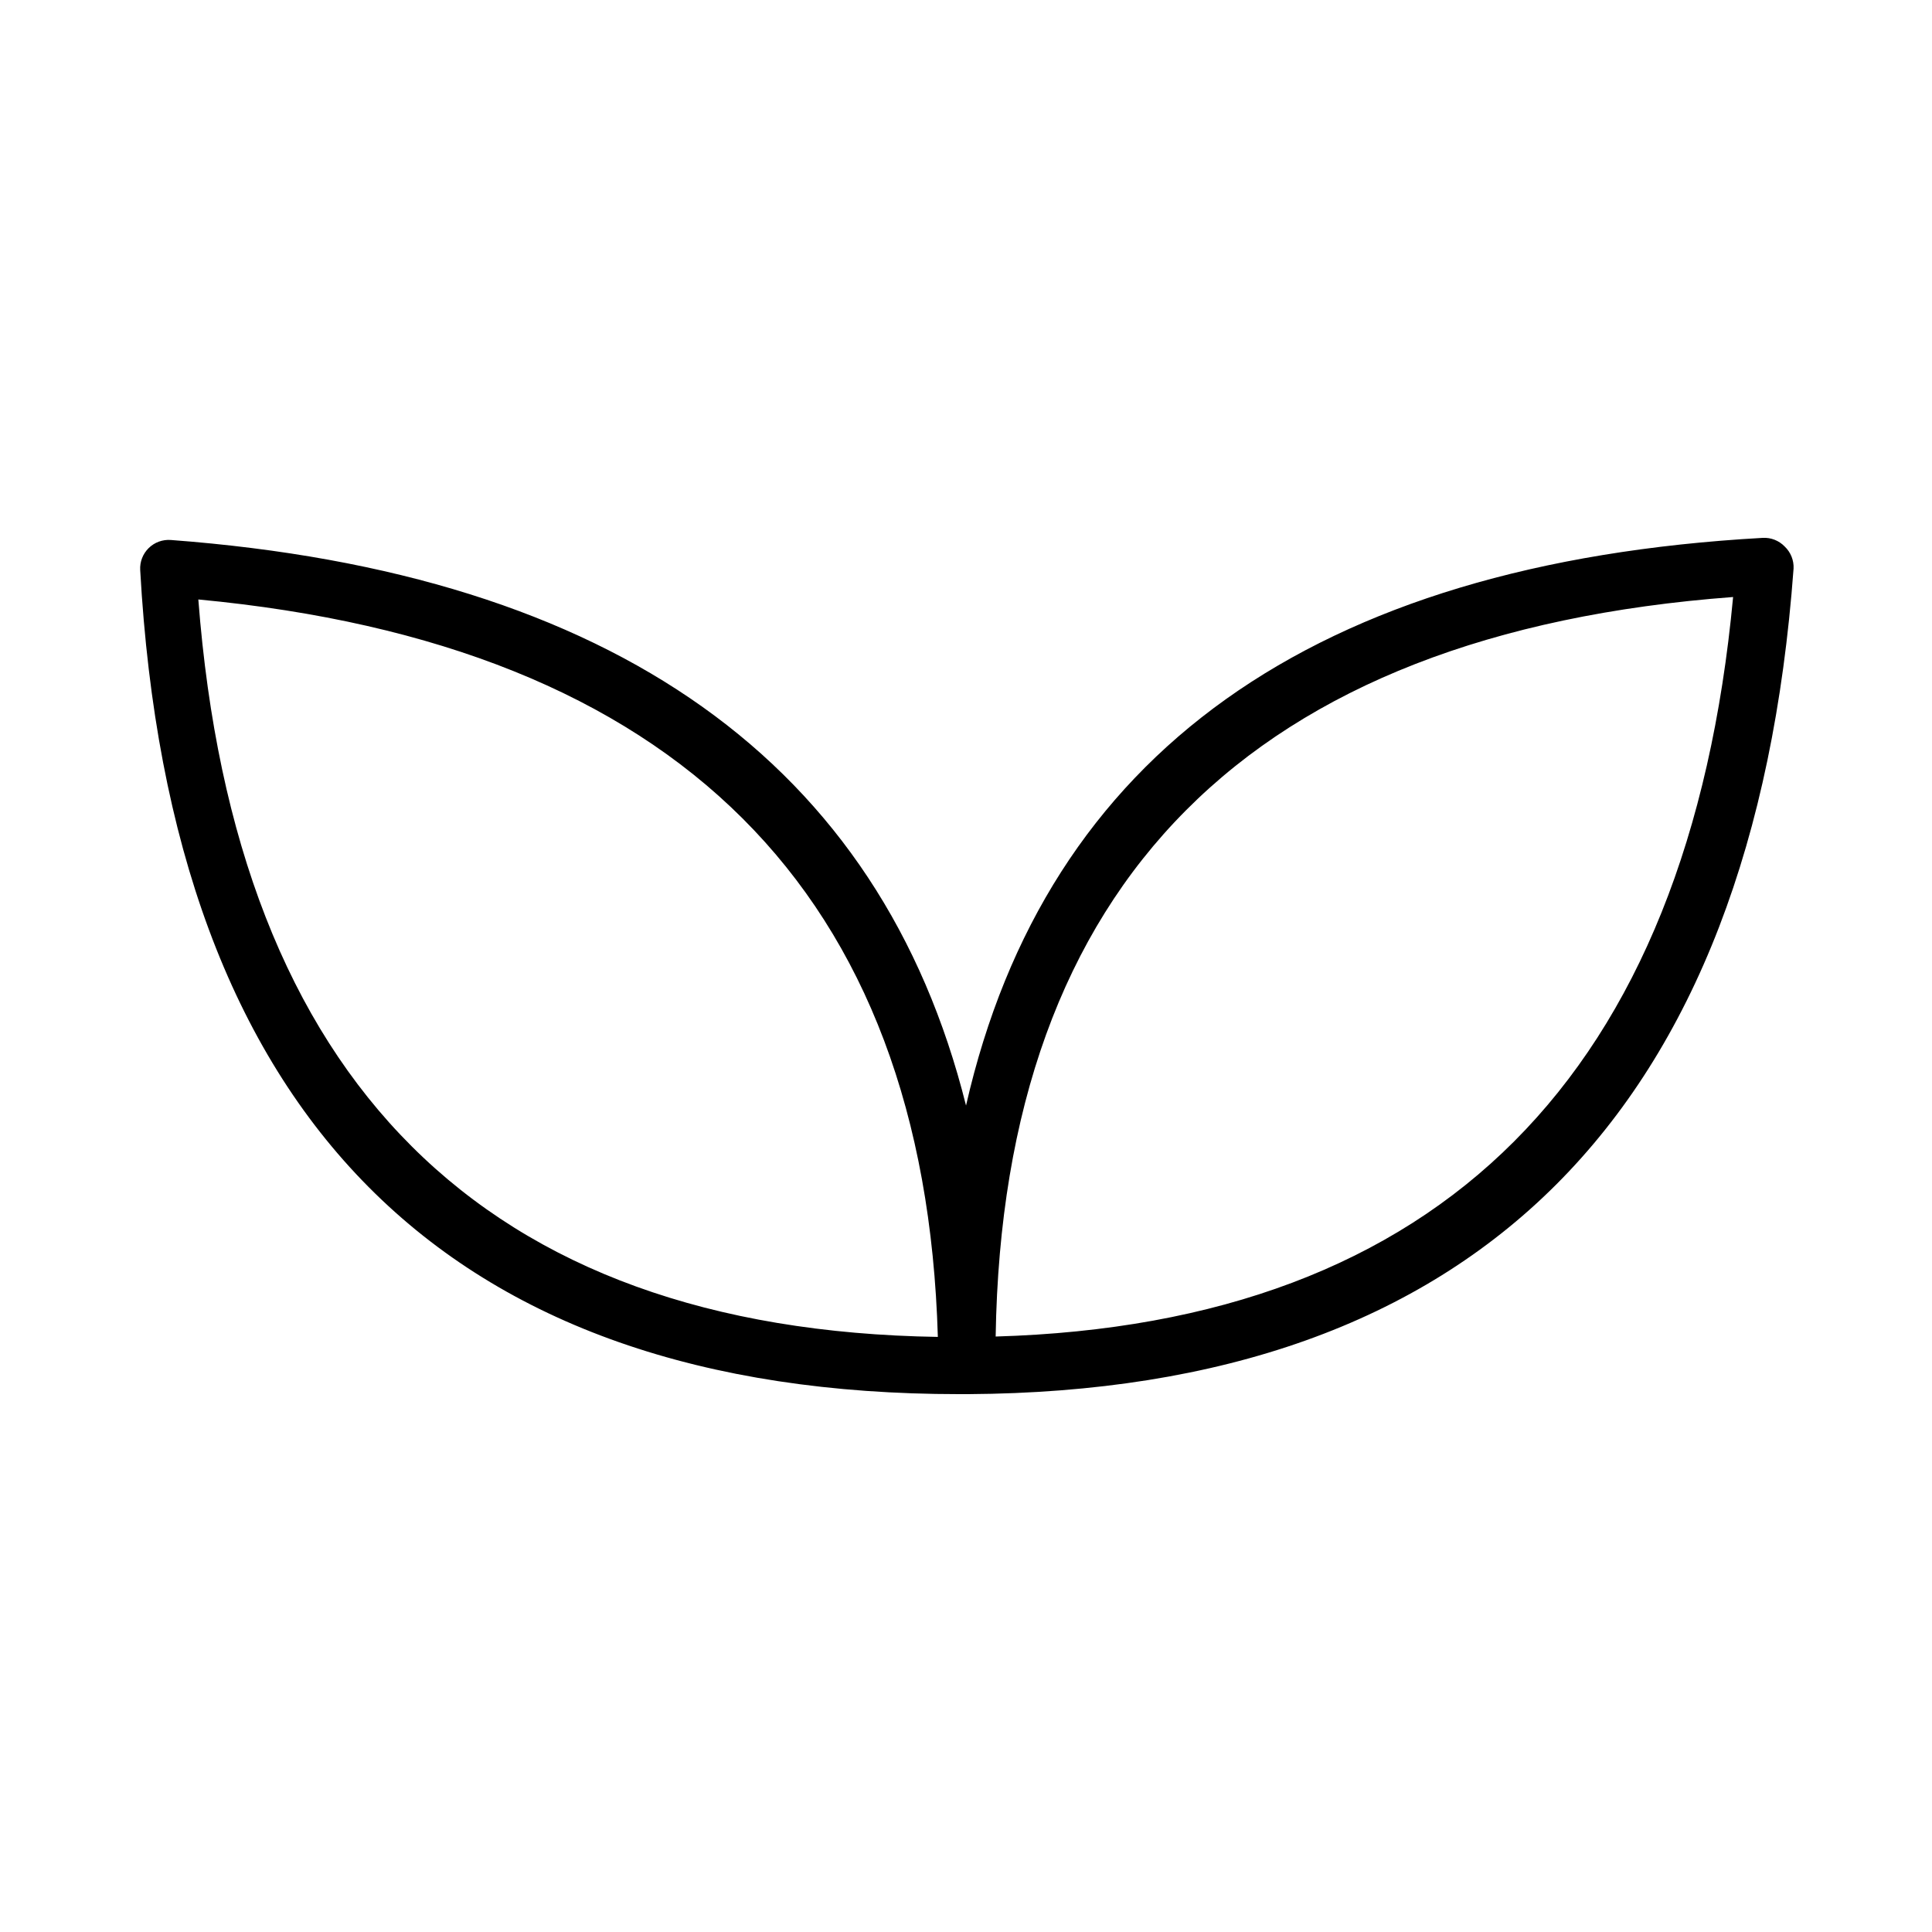
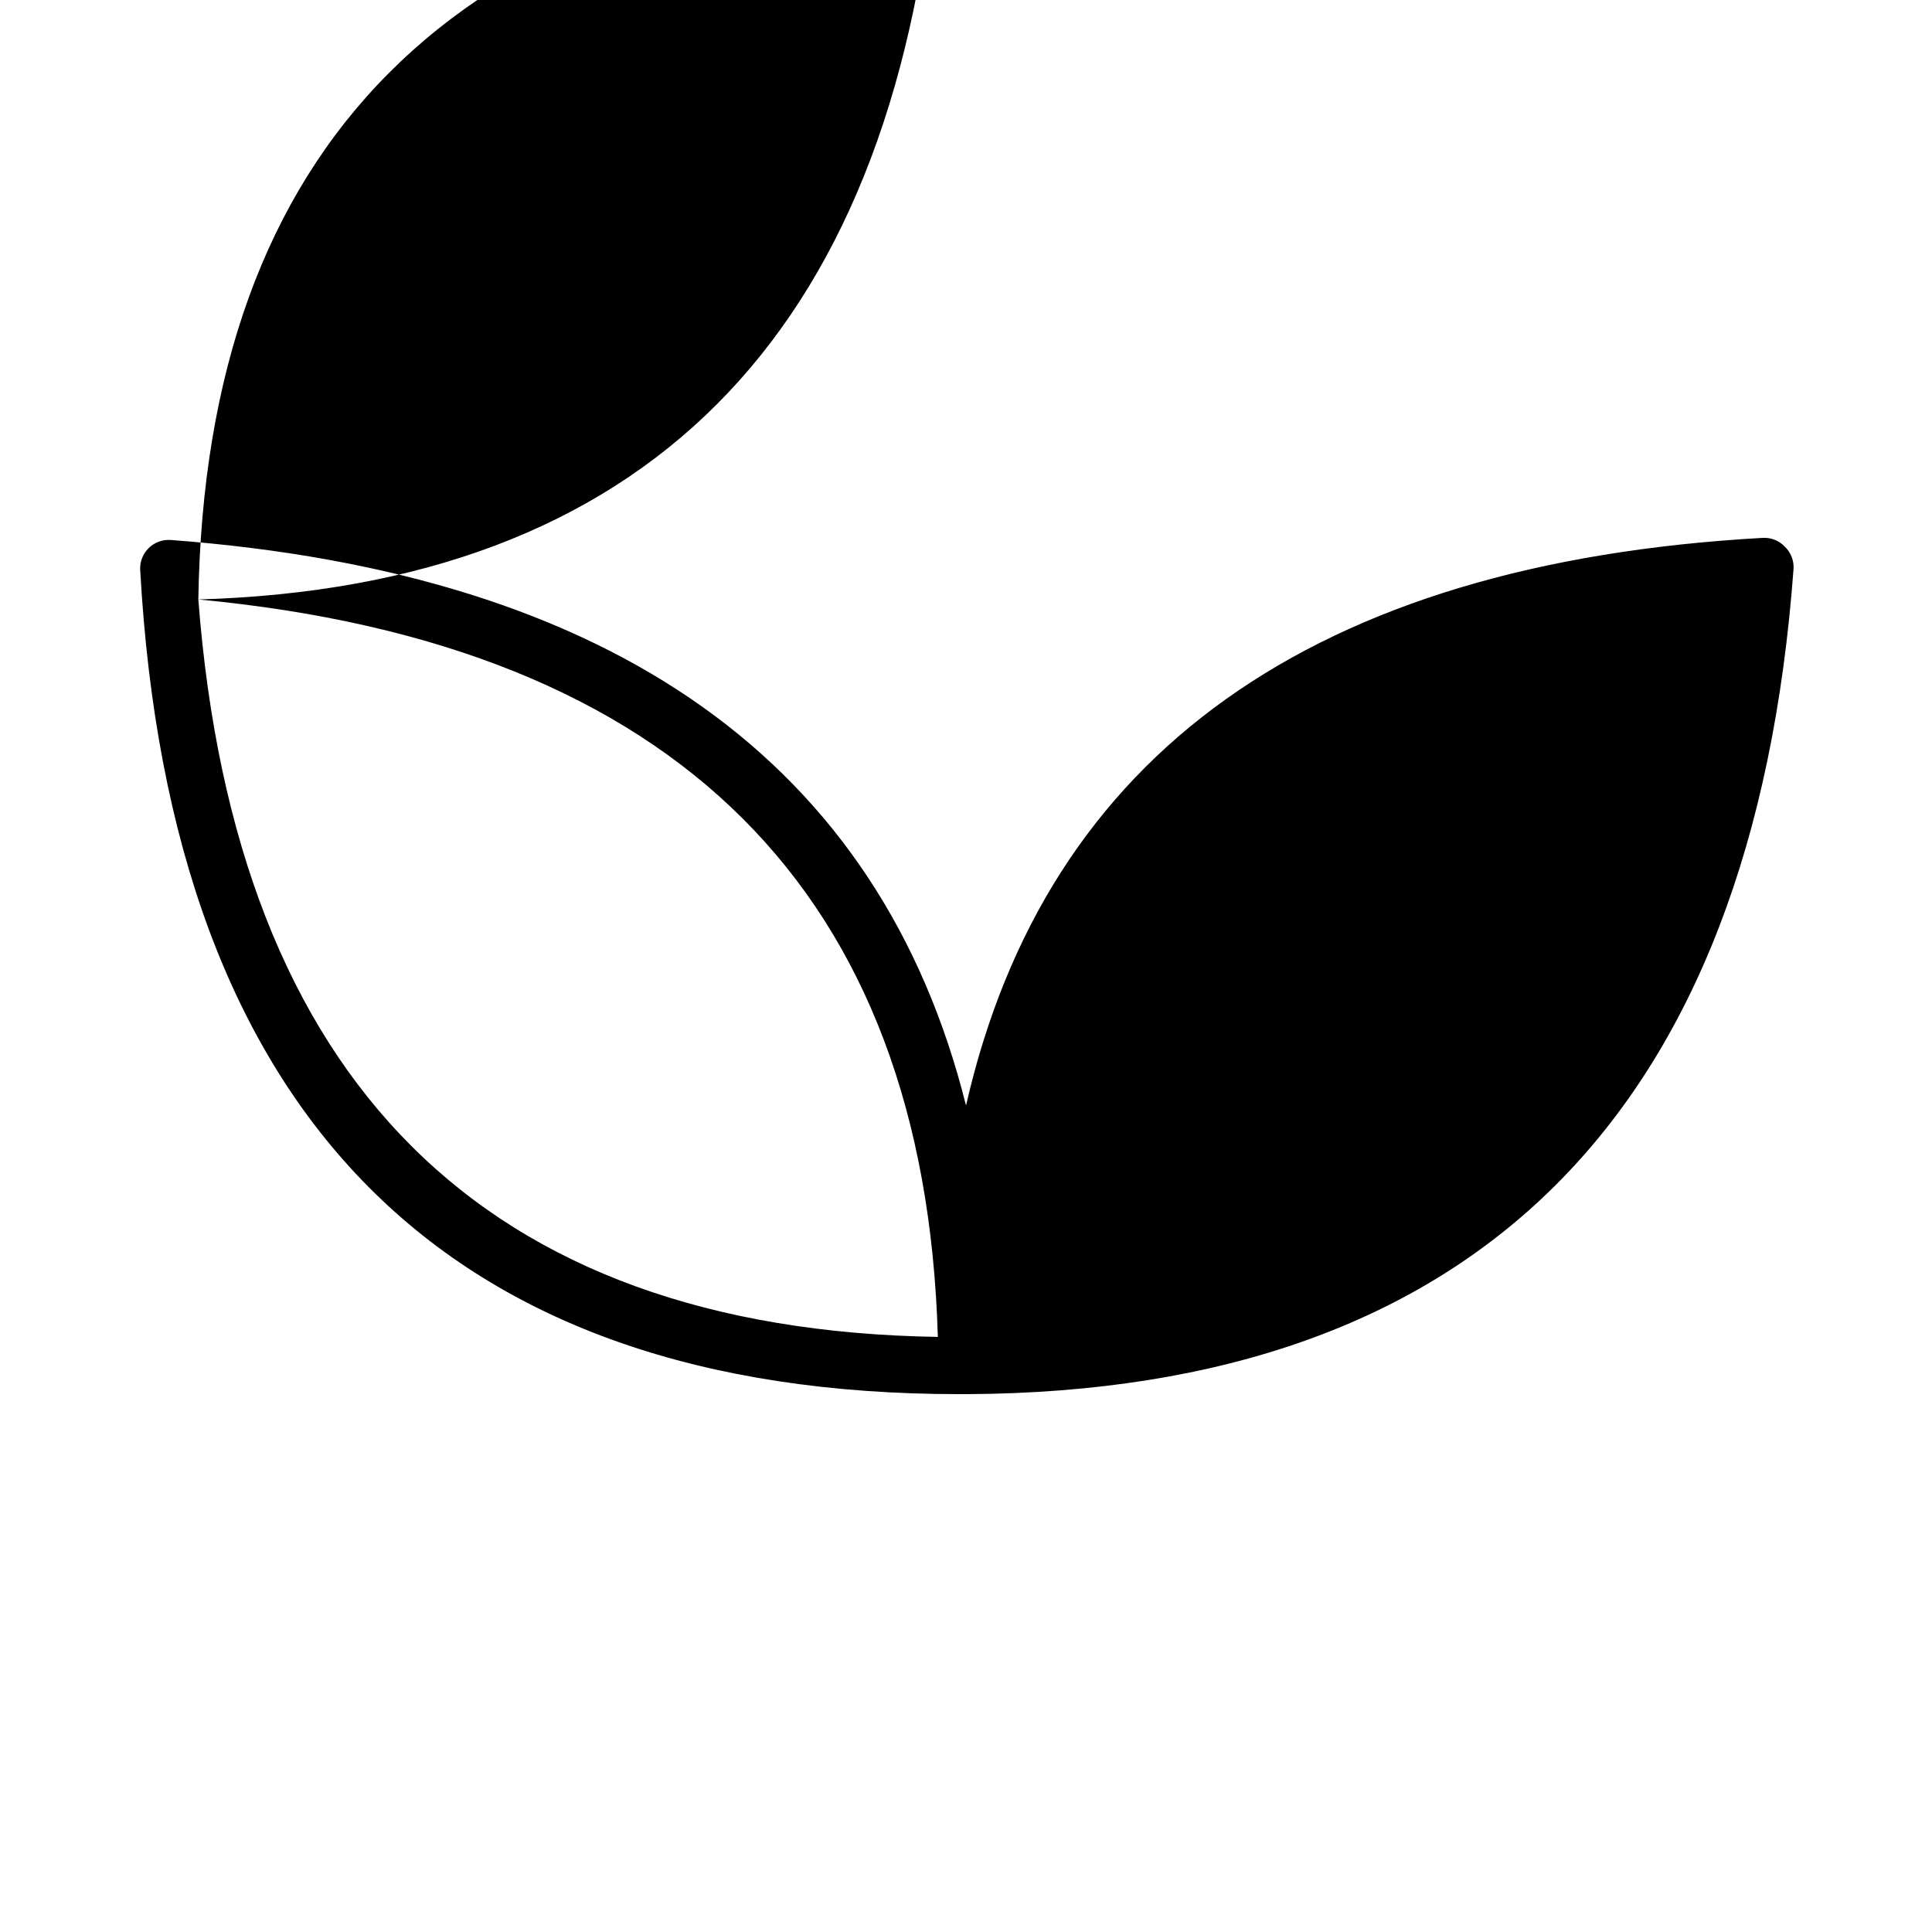
<svg xmlns="http://www.w3.org/2000/svg" fill="#000000" width="800px" height="800px" version="1.1" viewBox="144 144 512 512">
-   <path d="m616.94 288.81c-1.512-1.559-3.625-2.387-5.793-2.269-119.1 6.652-189.89 57.184-211.14 150.44-22.672-90.688-93.305-141.07-210.74-149.88h-0.004c-2.168-0.16-4.305 0.617-5.859 2.144-1.551 1.523-2.375 3.644-2.25 5.816 8.062 144.95 81.113 218.4 217.09 218.4h2.316c134.57-0.805 208.12-74.414 218.75-218.75h0.004c0.113-2.219-0.754-4.375-2.371-5.894zm-420.38 14.055c126.71 11.941 192.55 77.637 195.98 195.43-120.31-1.91-186.16-67.609-195.98-195.43zm211.3 195.33c1.914-120.31 67.609-186.41 195.43-195.98-11.84 126.71-77.637 192.55-195.43 195.98z" />
+   <path d="m616.94 288.81c-1.512-1.559-3.625-2.387-5.793-2.269-119.1 6.652-189.89 57.184-211.14 150.44-22.672-90.688-93.305-141.07-210.74-149.88h-0.004c-2.168-0.16-4.305 0.617-5.859 2.144-1.551 1.523-2.375 3.644-2.25 5.816 8.062 144.95 81.113 218.4 217.09 218.4h2.316c134.57-0.805 208.12-74.414 218.75-218.75h0.004c0.113-2.219-0.754-4.375-2.371-5.894zm-420.38 14.055c126.71 11.941 192.55 77.637 195.98 195.43-120.31-1.91-186.16-67.609-195.98-195.43zc1.914-120.31 67.609-186.41 195.43-195.98-11.84 126.71-77.637 192.55-195.43 195.98z" />
</svg>